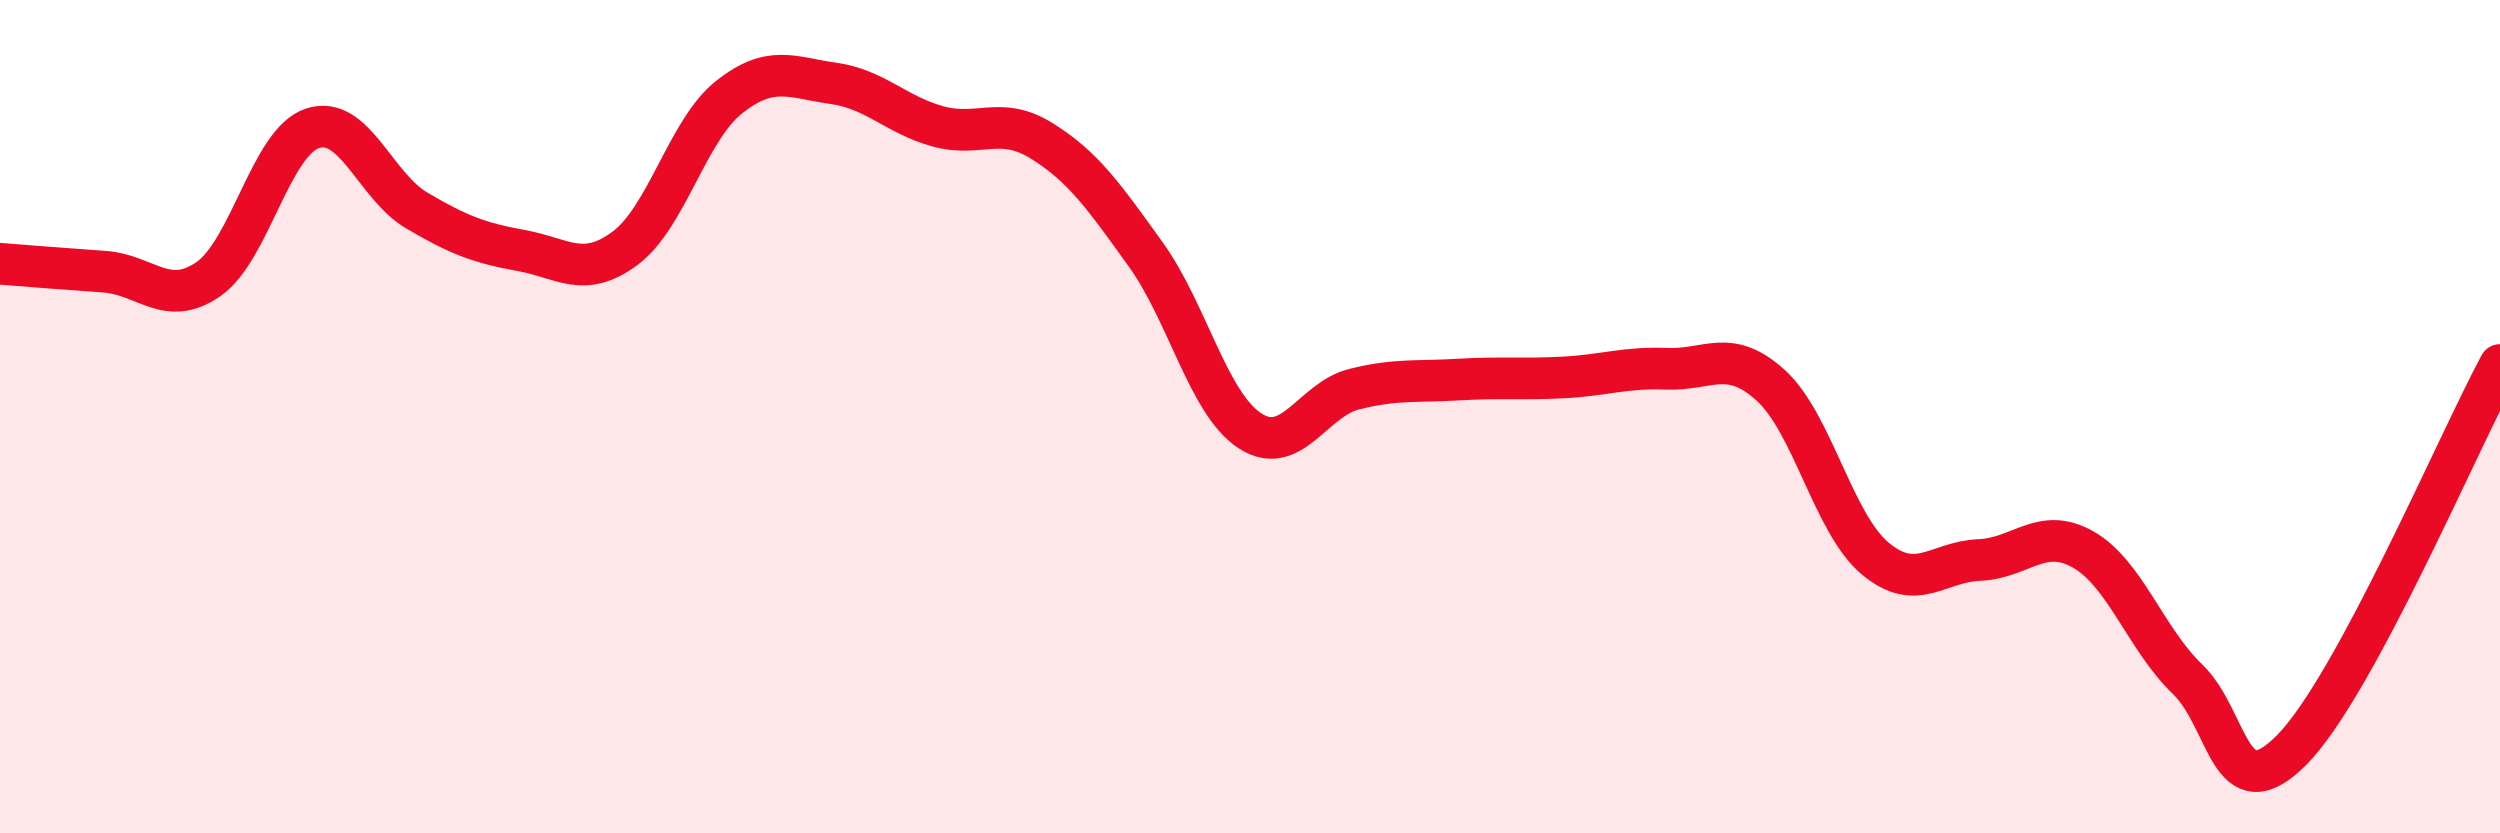
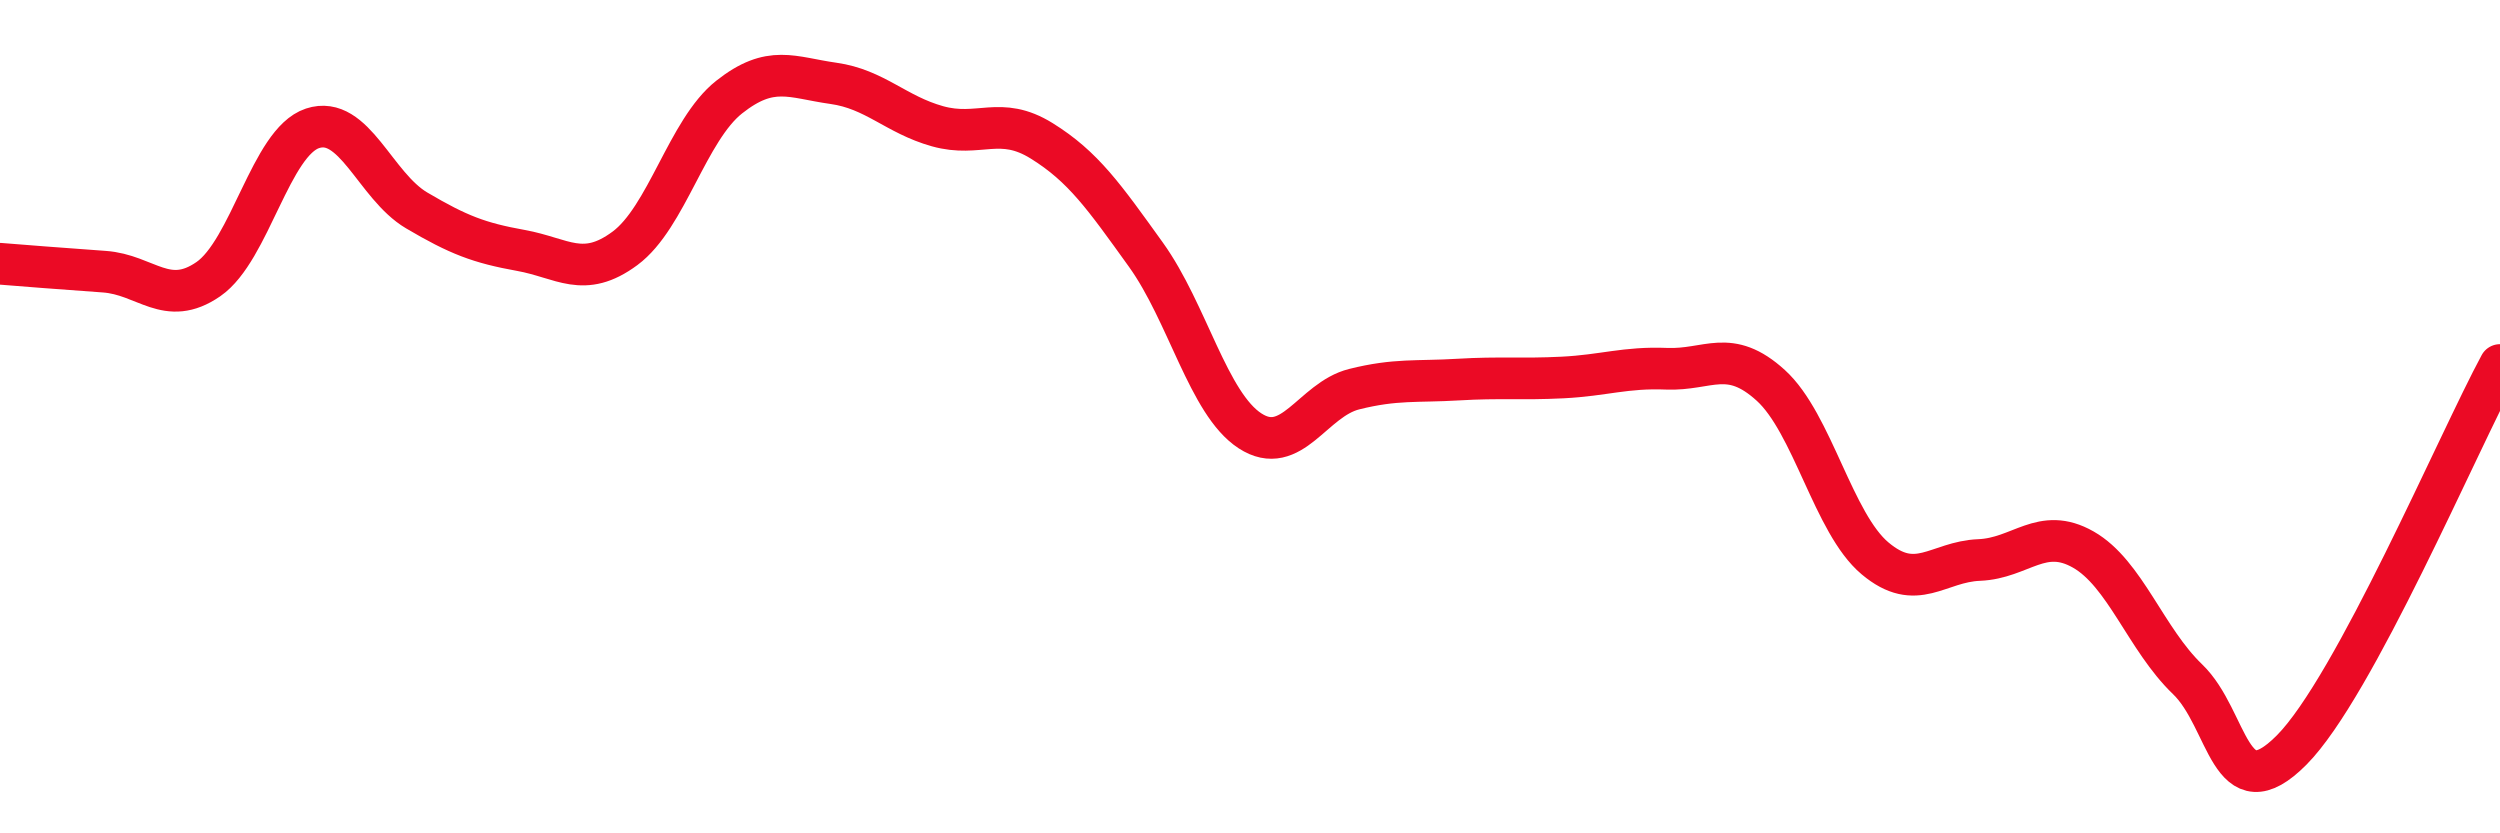
<svg xmlns="http://www.w3.org/2000/svg" width="60" height="20" viewBox="0 0 60 20">
-   <path d="M 0,6.33 C 0.5,6.37 1.5,6.45 2.5,6.52 C 3.5,6.59 4,7.39 5,6.7 C 6,6.01 6.5,3.41 7.5,3.08 C 8.5,2.75 9,4.46 10,5.05 C 11,5.64 11.5,5.83 12.5,6.01 C 13.5,6.19 14,6.7 15,5.96 C 16,5.22 16.5,3.12 17.5,2.33 C 18.5,1.54 19,1.86 20,2 C 21,2.14 21.5,2.75 22.5,3.03 C 23.5,3.31 24,2.76 25,3.38 C 26,4 26.5,4.72 27.5,6.11 C 28.5,7.5 29,9.69 30,10.34 C 31,10.99 31.5,9.59 32.5,9.34 C 33.5,9.09 34,9.17 35,9.11 C 36,9.05 36.5,9.11 37.5,9.06 C 38.5,9.01 39,8.81 40,8.85 C 41,8.89 41.5,8.34 42.5,9.25 C 43.5,10.16 44,12.56 45,13.4 C 46,14.24 46.5,13.48 47.5,13.44 C 48.5,13.4 49,12.62 50,13.19 C 51,13.76 51.5,15.34 52.5,16.3 C 53.5,17.26 53.5,19.51 55,18 C 56.5,16.49 59,10.61 60,8.76L60 20L0 20Z" fill="#EB0A25" opacity="0.1" stroke-linecap="round" stroke-linejoin="round" />
  <path d="M 0,6.33 C 0.5,6.37 1.5,6.45 2.5,6.52 C 3.5,6.59 4,7.39 5,6.7 C 6,6.01 6.5,3.41 7.5,3.08 C 8.5,2.75 9,4.46 10,5.05 C 11,5.64 11.5,5.83 12.5,6.01 C 13.5,6.19 14,6.7 15,5.96 C 16,5.22 16.5,3.12 17.5,2.33 C 18.5,1.54 19,1.86 20,2 C 21,2.14 21.5,2.75 22.5,3.03 C 23.5,3.31 24,2.76 25,3.38 C 26,4 26.5,4.72 27.5,6.11 C 28.5,7.5 29,9.69 30,10.34 C 31,10.99 31.5,9.59 32.5,9.34 C 33.5,9.09 34,9.17 35,9.11 C 36,9.05 36.5,9.11 37.5,9.06 C 38.5,9.01 39,8.81 40,8.85 C 41,8.89 41.5,8.34 42.5,9.25 C 43.5,10.16 44,12.56 45,13.4 C 46,14.24 46.5,13.48 47.5,13.44 C 48.5,13.4 49,12.62 50,13.19 C 51,13.76 51.5,15.34 52.5,16.3 C 53.5,17.26 53.5,19.51 55,18 C 56.5,16.49 59,10.61 60,8.76" stroke="#EB0A25" stroke-width="1" fill="none" stroke-linecap="round" stroke-linejoin="round" />
</svg>